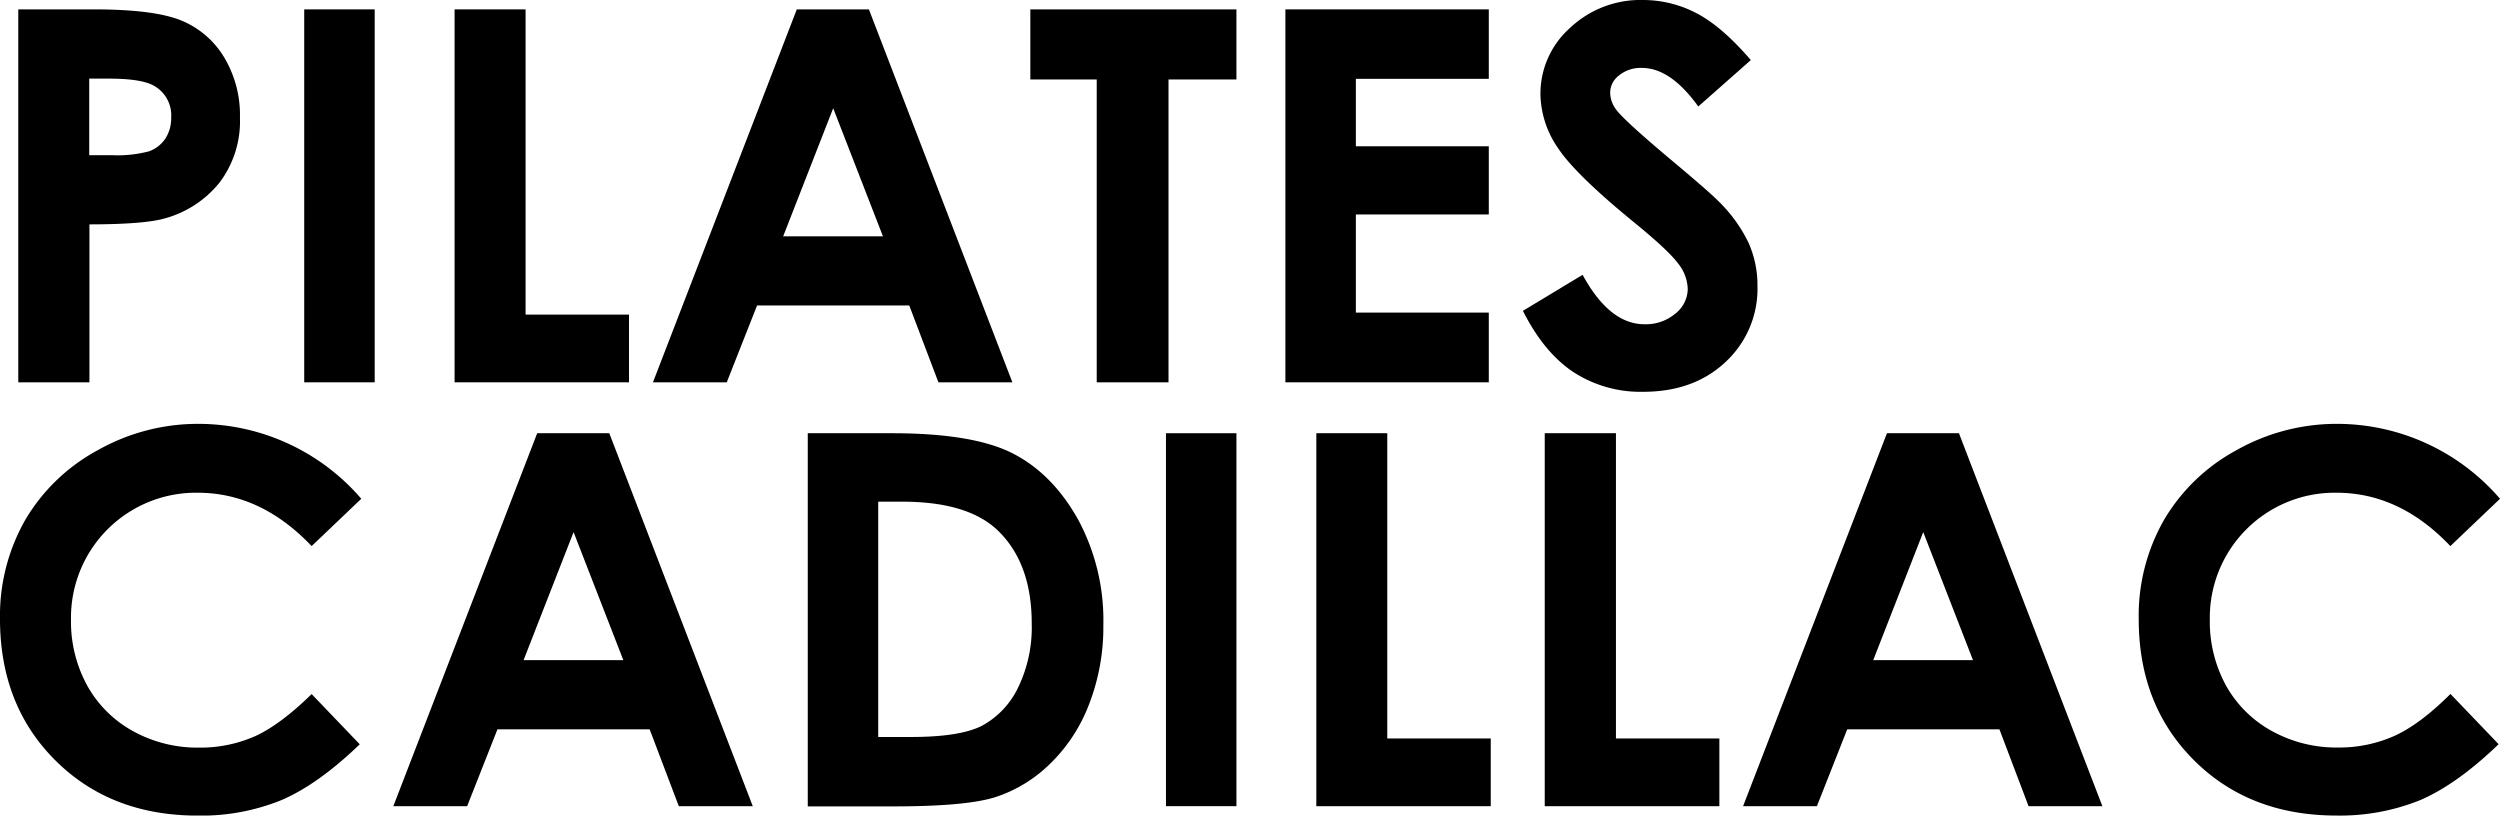
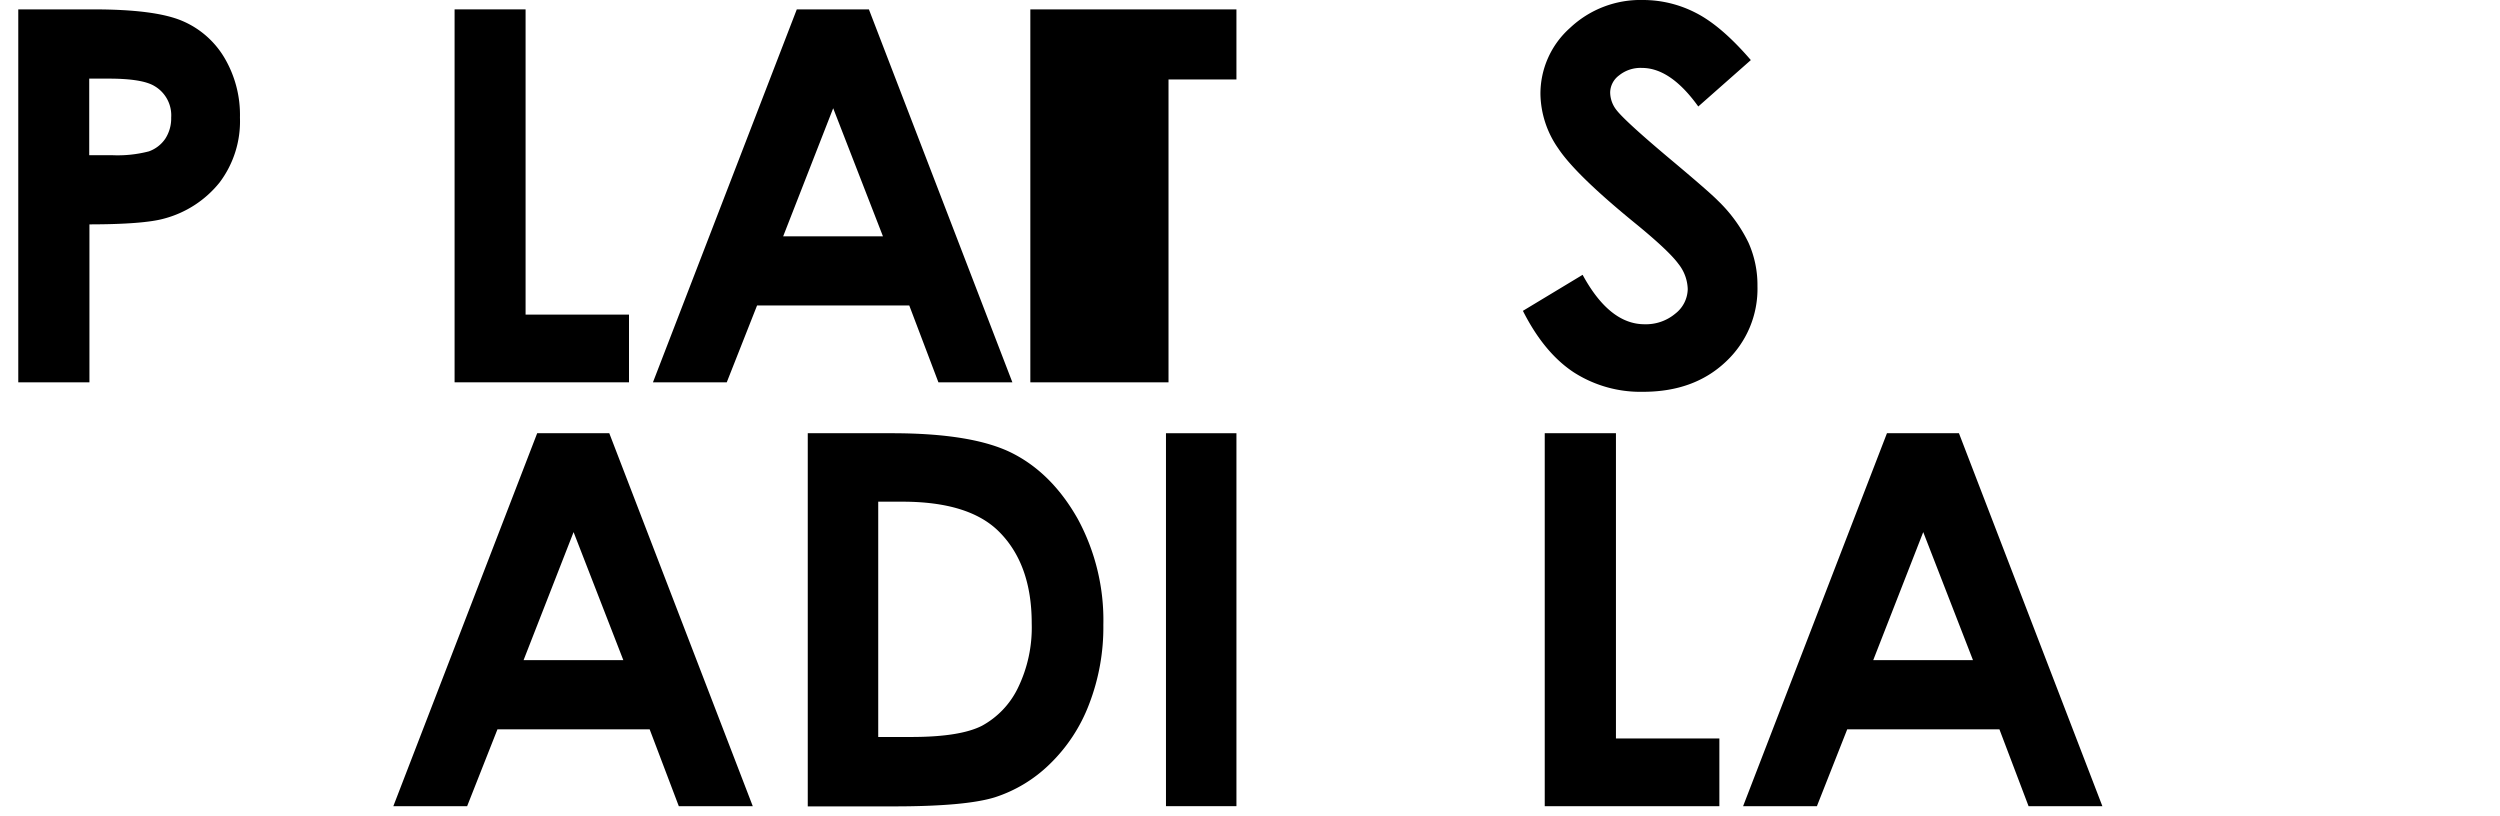
<svg xmlns="http://www.w3.org/2000/svg" viewBox="0 0 471.86 153.93">
  <g id="Livello_2" data-name="Livello 2">
    <g id="Livello_1-2" data-name="Livello 1">
      <path d="M3.45,1.77H17.66q11.52,0,16.63,2.13a16.94,16.94,0,0,1,8,6.89,21.2,21.2,0,0,1,3,11.41,19.19,19.19,0,0,1-3.85,12.25A20,20,0,0,1,31,41.25q-3.87,1.09-14.12,1.1V72.16H3.45ZM16.84,29.29H21.1a23.38,23.38,0,0,0,7-.72,6.3,6.3,0,0,0,3.09-2.38,7.05,7.05,0,0,0,1.12-4,6.39,6.39,0,0,0-3.16-5.95q-2.3-1.39-8.52-1.4H16.84Z" />
-       <path d="M57.42,1.77h13.3V72.16H57.42Z" />
      <path d="M85.8,1.77H99.2V59.38h19.52V72.16H85.8Z" />
      <path d="M150.39,1.77H164l27.08,70.39H177.12l-5.5-14.5H142.89l-5.72,14.5H123.24Zm6.87,18.66L147.82,44.6h18.83Z" />
-       <path d="M194.47,1.77h38.9V15H220.55V72.16H207V15H194.47Z" />
-       <path d="M242.61,1.77H281V14.88H255.91V27.61H281V40.48H255.91V59H281V72.16H242.61Z" />
+       <path d="M194.47,1.77h38.9V15H220.55V72.16H207H194.47Z" />
      <path d="M330.46,11.34l-9.92,8.76q-5.22-7.28-10.64-7.28a6.44,6.44,0,0,0-4.32,1.42,4.09,4.09,0,0,0-1.67,3.18,5.45,5.45,0,0,0,1.19,3.35q1.63,2.1,9.83,9,7.67,6.42,9.3,8.09A27.84,27.84,0,0,1,330,45.77,19.56,19.56,0,0,1,331.71,54a18.81,18.81,0,0,1-6,14.3q-6,5.66-15.62,5.65A23.28,23.28,0,0,1,297,70.25q-5.58-3.69-9.56-11.58l11.27-6.8q5.07,9.33,11.69,9.33a8.62,8.62,0,0,0,5.8-2,6,6,0,0,0,2.35-4.64,8,8,0,0,0-1.78-4.78Q315,47.37,309,42.44,297.46,33.07,294.1,28a18.37,18.37,0,0,1-3.35-10.17,16.62,16.62,0,0,1,5.58-12.56A19.37,19.37,0,0,1,310.1,0a21.72,21.72,0,0,1,10,2.44Q324.91,4.89,330.46,11.34Z" />
-       <path d="M68.19,94.14l-9.37,8.93Q49.25,93,37.3,93a23.58,23.58,0,0,0-23.9,23.9,25.14,25.14,0,0,0,3.06,12.5A22,22,0,0,0,25.11,138a25.17,25.17,0,0,0,12.43,3.11,25.66,25.66,0,0,0,10.66-2.18Q53,136.71,58.82,131l9.08,9.48Q60.1,148,53.16,151a40.24,40.24,0,0,1-15.84,2.94q-16.41,0-26.86-10.41T0,116.85A36.54,36.54,0,0,1,4.76,98.14,35.35,35.35,0,0,1,18.4,85a38.45,38.45,0,0,1,19.12-5A40.59,40.59,0,0,1,68.19,94.14Z" />
      <path d="M101.39,81.77H115l27.08,70.39H128.12l-5.5-14.5H93.89l-5.72,14.5H74.24Zm6.87,18.66L98.82,124.6h18.83Z" />
      <path d="M152.46,81.77h15.87q15.35,0,22.8,3.8t12.29,12.37a40.08,40.08,0,0,1,4.83,20,40.28,40.28,0,0,1-2.7,15,31,31,0,0,1-7.46,11.32,26.37,26.37,0,0,1-10.3,6.22q-5.55,1.73-19.22,1.72H152.46Zm13.3,12.92V139.1H172q9.18,0,13.33-2.11a16.08,16.08,0,0,0,6.77-7.09,26.06,26.06,0,0,0,2.63-12.26q0-11.22-6.27-17.39-5.66-5.56-18.14-5.56Z" />
      <path d="M220.07,81.77h13.3v70.39h-13.3Z" />
-       <path d="M248.45,81.77h13.39v57.61h19.53v12.78H248.45Z" />
      <path d="M291.56,81.77H305v57.61h19.52v12.78H291.56Z" />
      <path d="M356.15,81.77h13.59l27.07,70.39H382.88l-5.5-14.5H348.65l-5.72,14.5H329ZM363,100.43l-9.44,24.17h18.83Z" />
-       <path d="M471.86,94.14l-9.37,8.93Q452.94,93,441,93a23.58,23.58,0,0,0-23.91,23.9,25.14,25.14,0,0,0,3.06,12.5,22,22,0,0,0,8.66,8.58,25.17,25.17,0,0,0,12.43,3.11,25.66,25.66,0,0,0,10.66-2.18q4.83-2.17,10.61-7.93l9.09,9.48Q463.78,148,456.84,151A40.31,40.31,0,0,1,441,153.93q-16.41,0-26.87-10.41t-10.46-26.67a36.44,36.44,0,0,1,4.77-18.71A35.32,35.32,0,0,1,422.07,85a38.45,38.45,0,0,1,19.12-5,40.59,40.59,0,0,1,30.67,14.14Z" />
    </g>
  </g>
</svg>